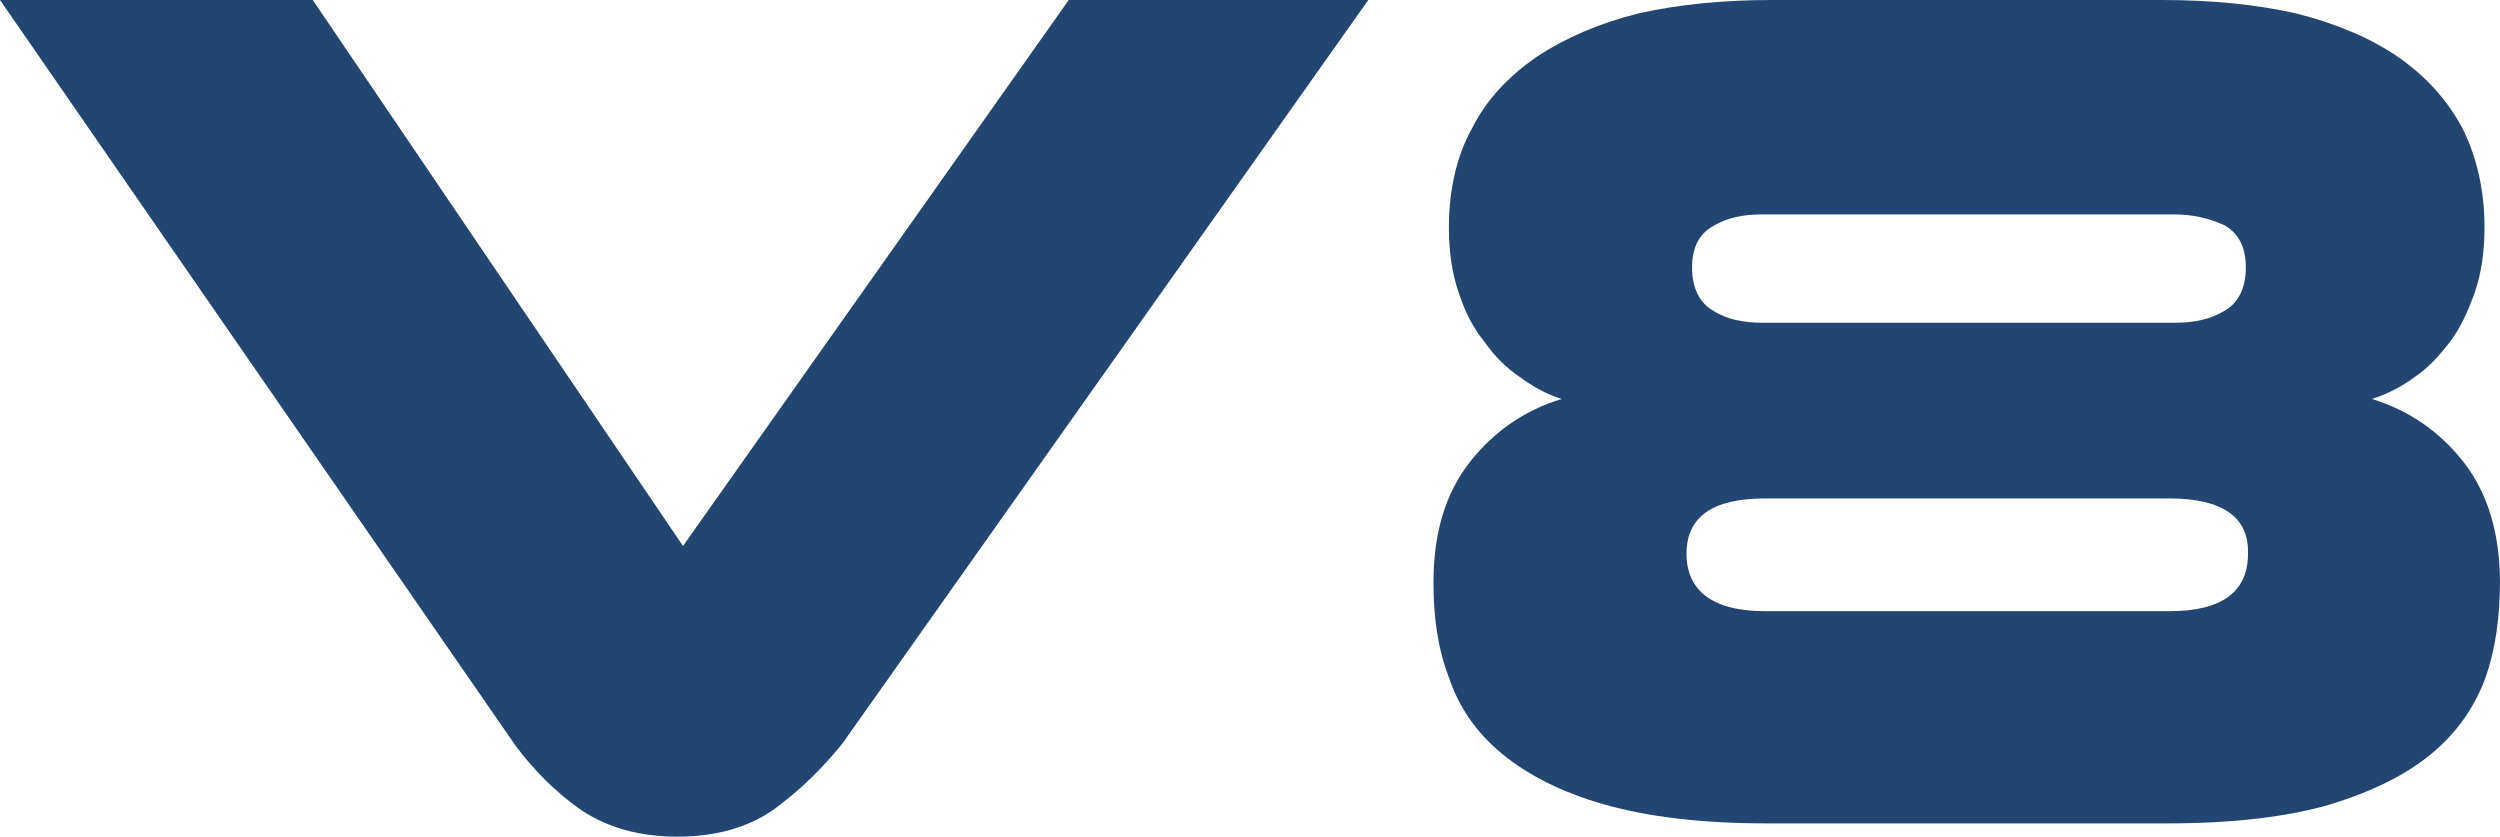
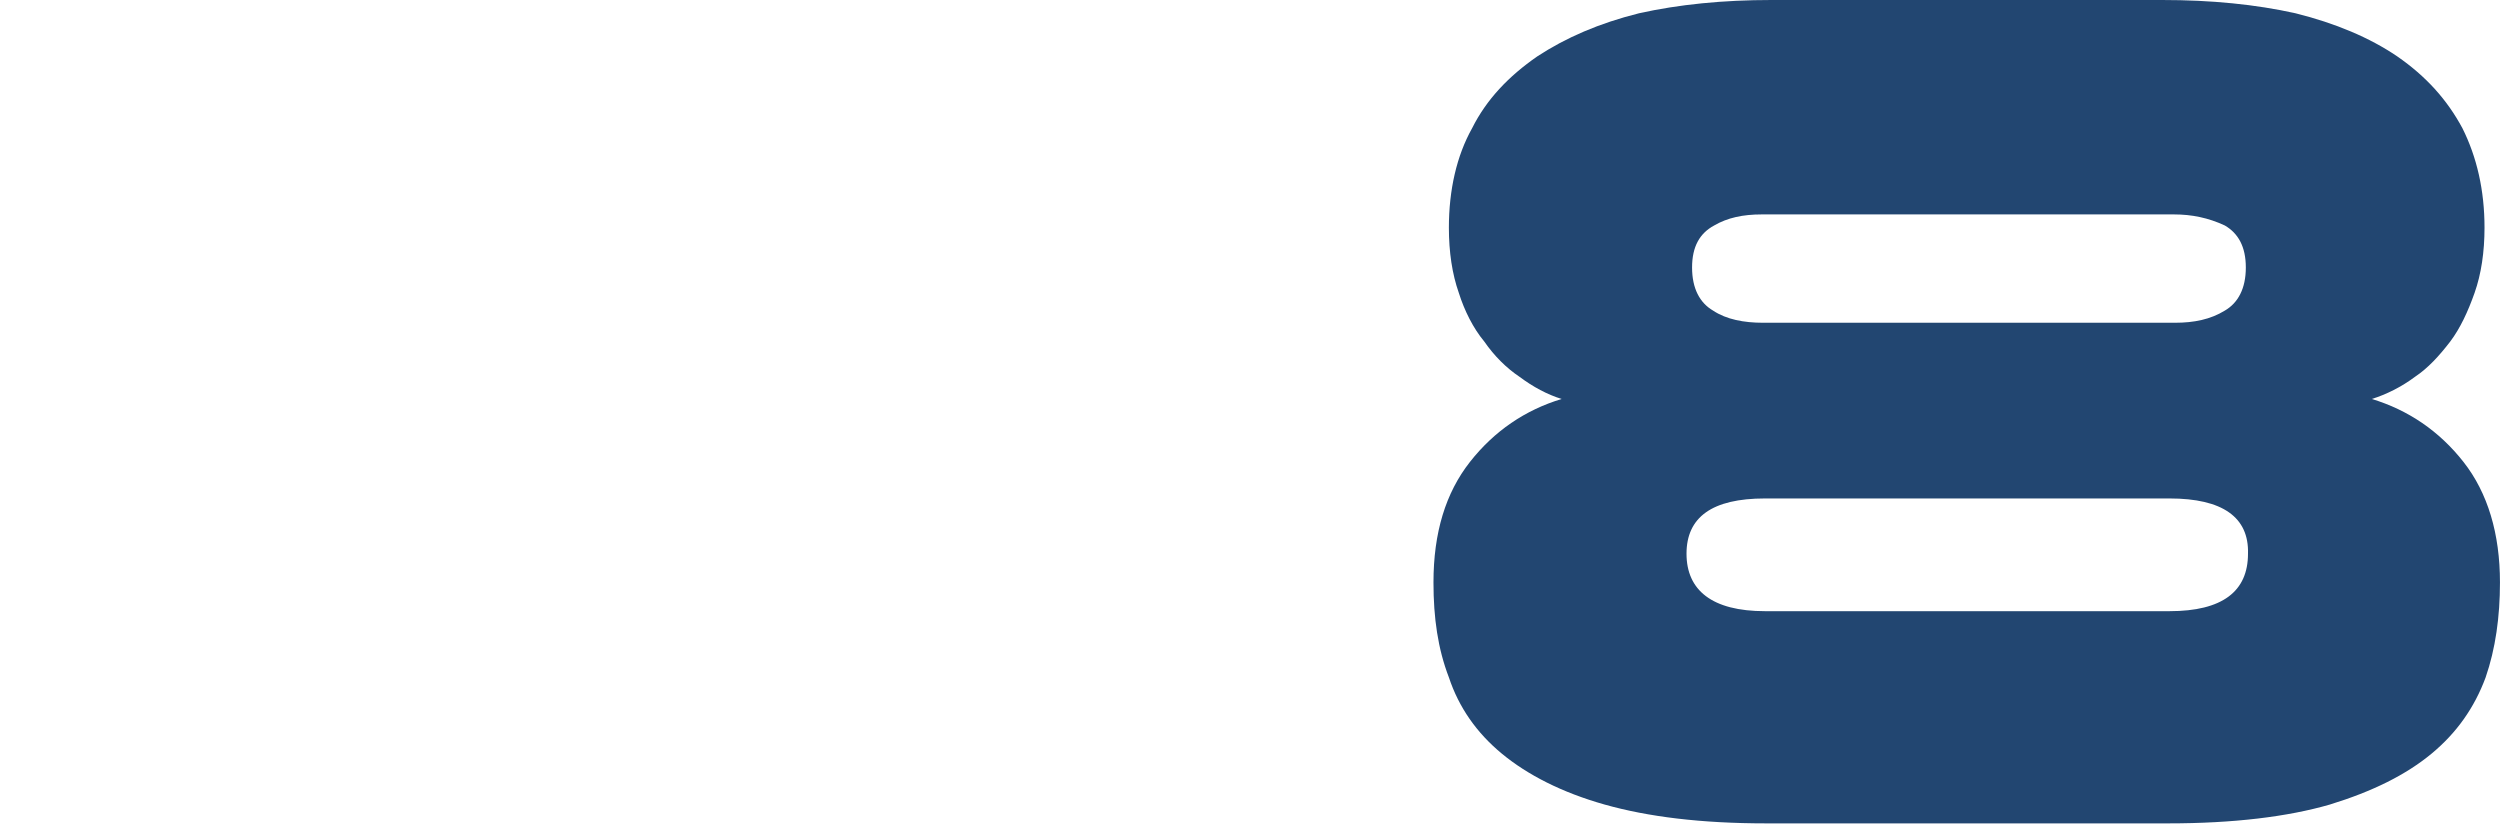
<svg xmlns="http://www.w3.org/2000/svg" id="Layer_1" viewBox="0 0 598.6 200.33">
-   <path d="M0,0h74.89l88.65,130.73L255.9,0h71.72l-125.97,178.1c-4.5,5.56-9.79,10.85-15.88,15.35s-14.03,6.88-23.55,6.88c-9,0-16.67-2.12-23.02-6.35-6.09-4.23-11.38-9.53-15.88-15.61L0,0Z" style="fill:#224671;" />
  <path d="M519.21,197.15h-96.33c-15.61,0-28.32-1.59-38.64-4.5-10.32-2.91-18.52-7.15-24.61-12.17-6.09-5.03-10.32-11.11-12.7-18.26-2.65-6.88-3.7-14.29-3.7-22.76,0-11.91,2.91-21.44,8.73-28.85,5.82-7.41,13.23-12.44,21.96-15.08-3.44-1.06-6.88-2.91-10.06-5.29-3.18-2.12-6.09-5.03-8.47-8.47-2.65-3.18-4.76-7.41-6.09-11.64-1.59-4.5-2.38-9.79-2.38-15.61,0-9,1.85-17.2,5.56-23.82,3.44-6.88,8.73-12.44,15.61-17.2,6.88-4.5,14.82-7.94,24.35-10.32,9.53-2.12,20.11-3.18,31.76-3.18h93.42c11.91,0,22.49,1.06,32.02,3.18,9.53,2.38,17.73,5.82,24.35,10.32,6.88,4.76,11.91,10.32,15.61,17.2,3.44,6.88,5.29,14.82,5.29,23.82,0,5.82-.79,11.11-2.38,15.61-1.59,4.5-3.44,8.47-5.82,11.64-2.65,3.44-5.29,6.35-8.47,8.47-3.18,2.38-6.88,4.23-10.32,5.29,8.73,2.65,16.14,7.67,21.96,15.08,5.82,7.41,8.73,17.2,8.73,28.85,0,8.2-1.06,15.88-3.44,22.76-2.65,7.15-6.88,13.23-12.97,18.26-6.09,5.03-14.03,9-24.35,12.17-10.06,2.91-23.02,4.5-38.64,4.5ZM519.47,119.35h-96.86c-12.7,0-18.79,4.5-18.79,13.23s6.09,13.76,18.79,13.76h96.86c12.7,0,18.79-4.76,18.79-13.76.26-8.73-6.09-13.23-18.79-13.23ZM520.53,51.34h-98.71c-4.5,0-8.2.79-11.38,2.65-3.44,1.85-5.29,5.03-5.29,10.06s1.85,8.47,5.03,10.32c3.18,2.12,7.41,2.91,11.91,2.91h98.71c4.5,0,8.47-.79,11.91-2.91,3.18-1.85,5.03-5.29,5.03-10.32s-1.85-8.2-5.03-10.06c-3.97-1.85-7.94-2.65-12.17-2.65Z" style="fill:#224671;" />
</svg>